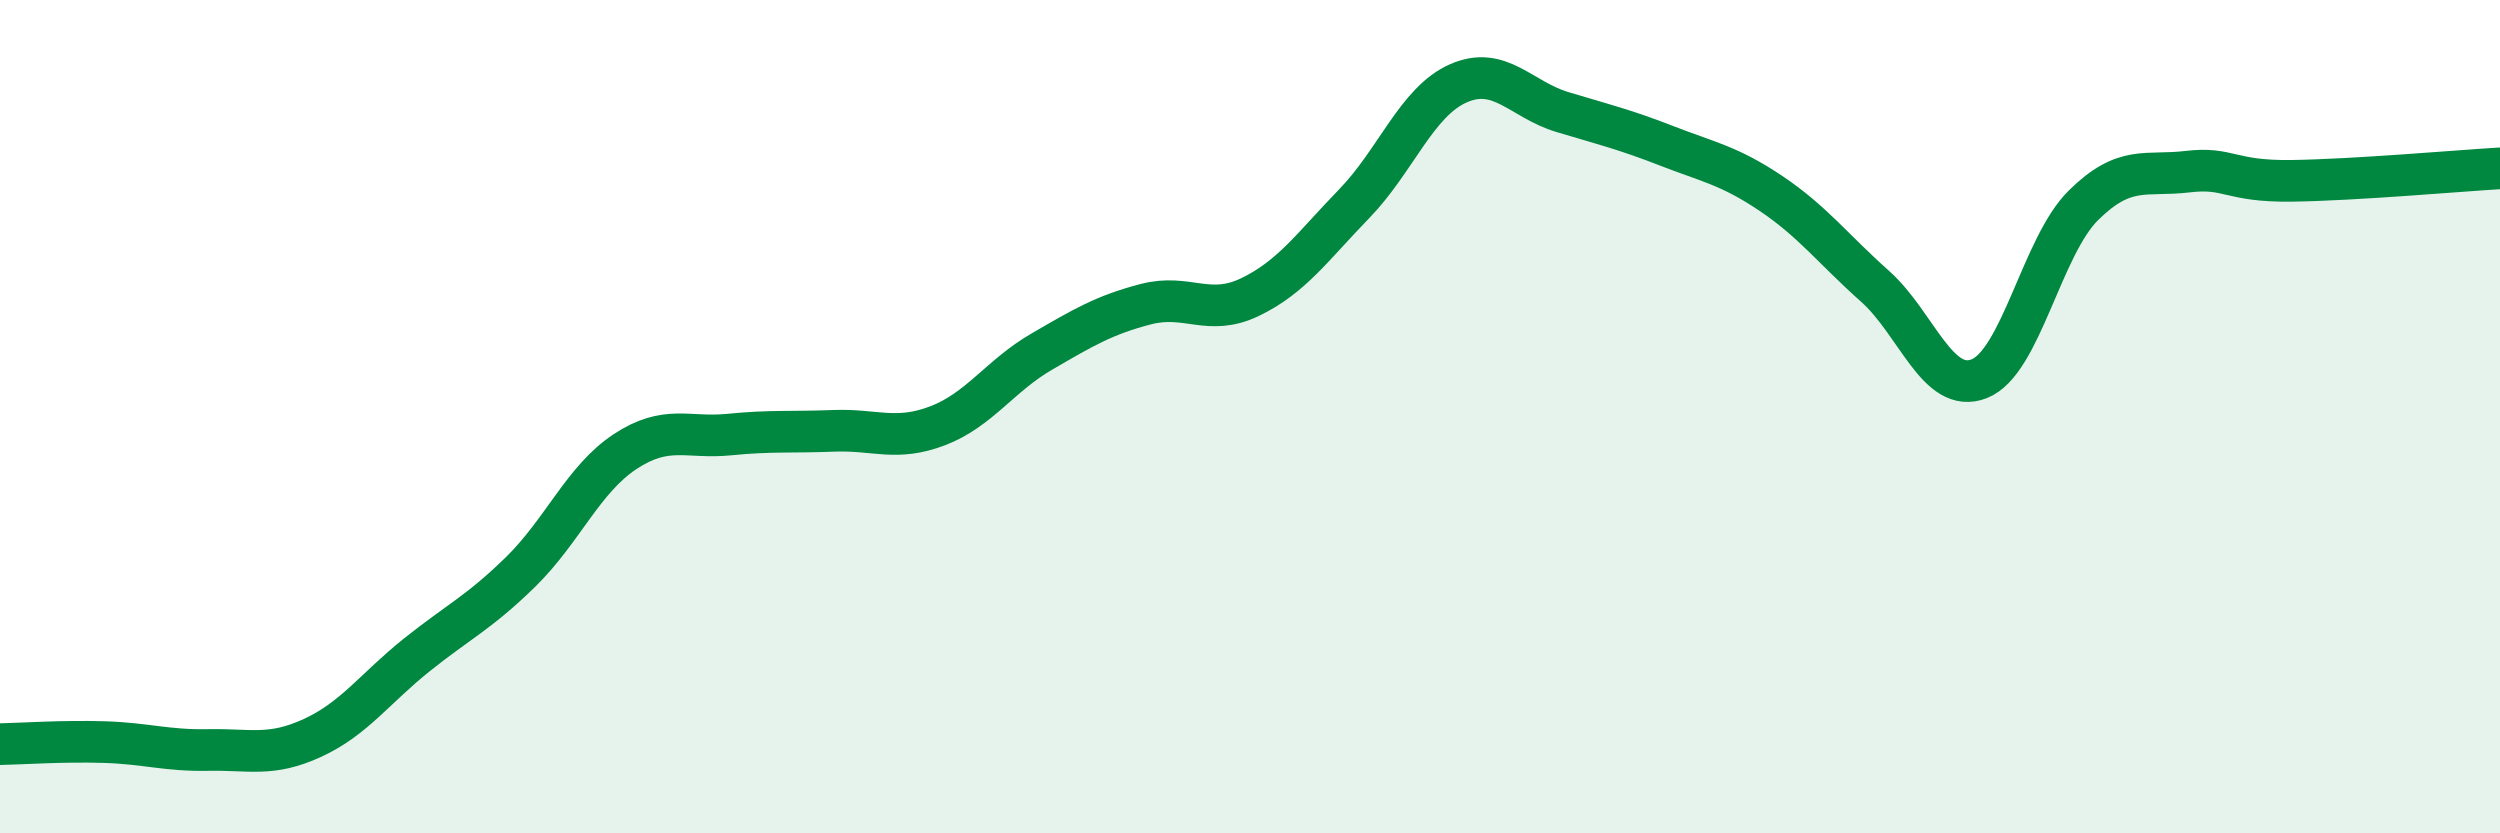
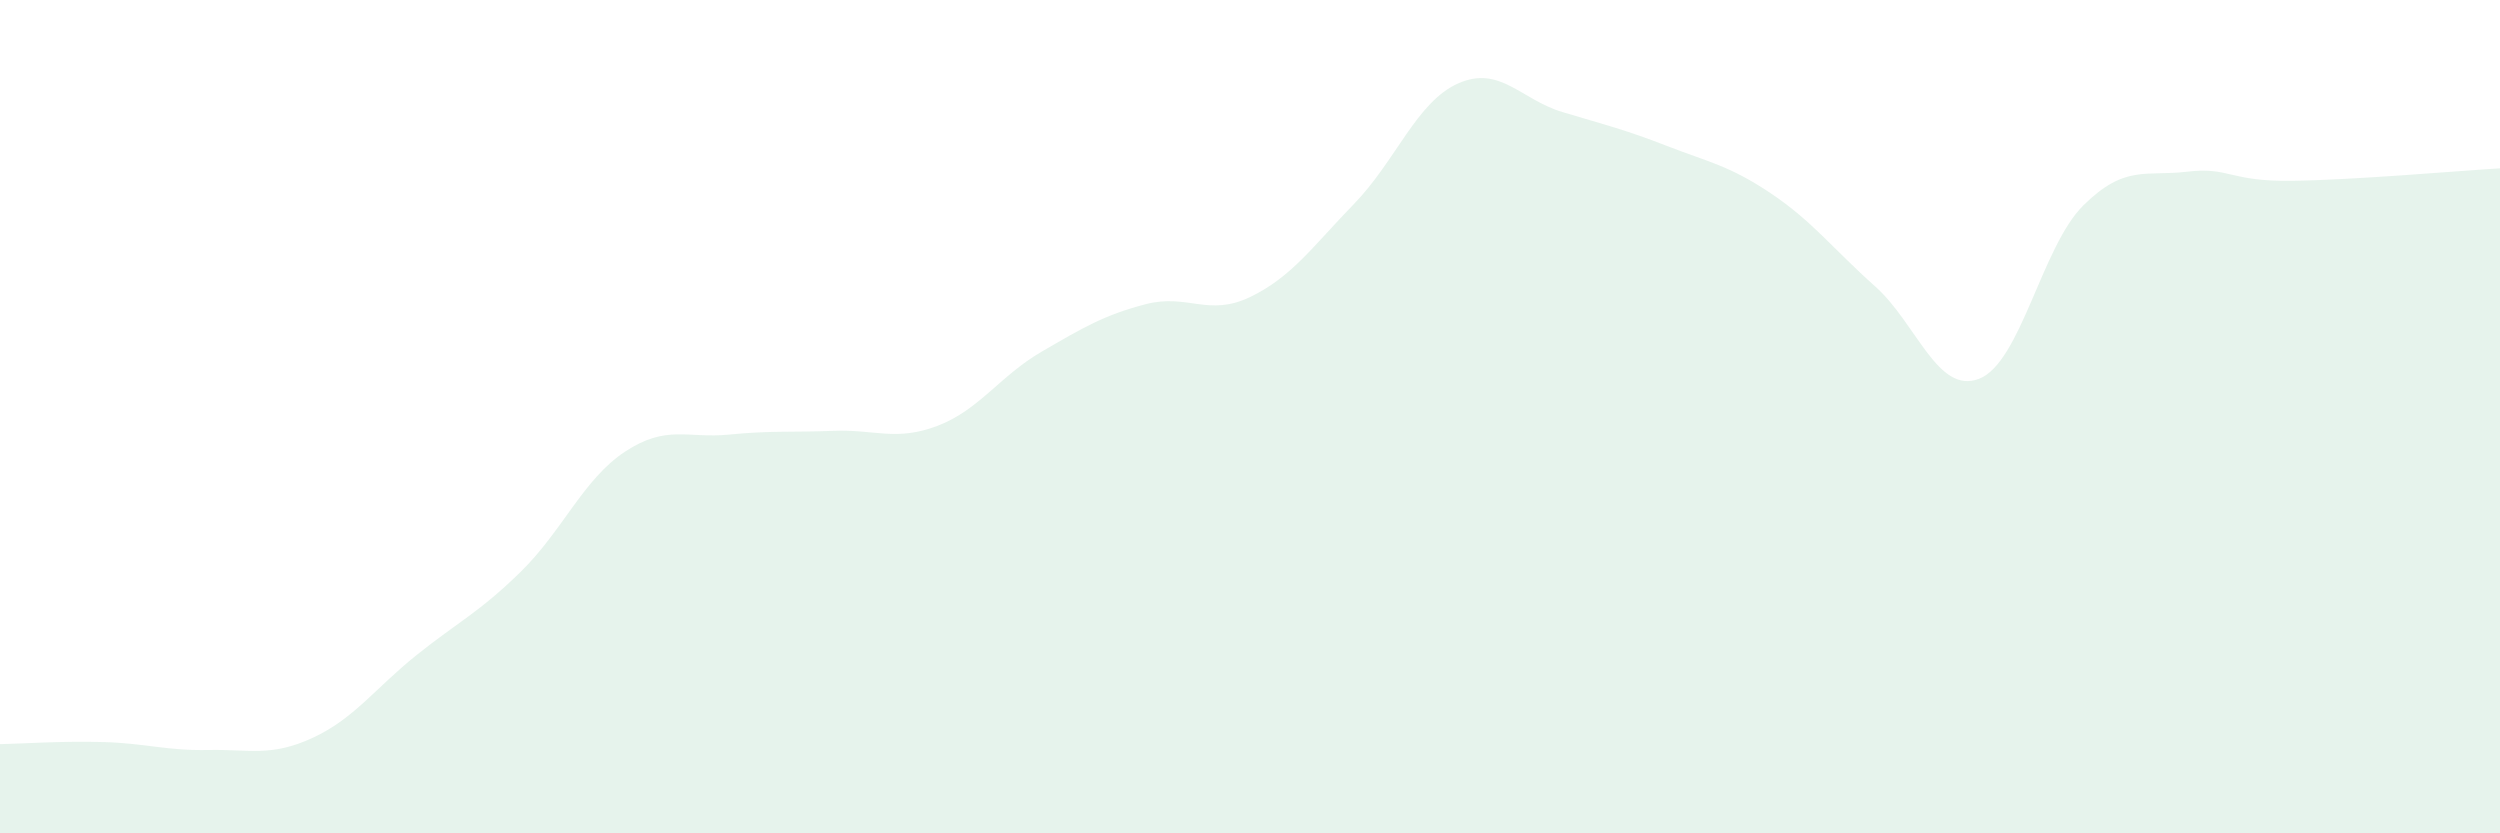
<svg xmlns="http://www.w3.org/2000/svg" width="60" height="20" viewBox="0 0 60 20">
  <path d="M 0,17.86 C 0.5,17.85 1.5,17.78 2.5,17.81 C 3.5,17.84 4,18.02 5,18 C 6,17.98 6.5,18.17 7.5,17.71 C 8.5,17.25 9,16.52 10,15.72 C 11,14.92 11.5,14.7 12.5,13.72 C 13.5,12.74 14,11.5 15,10.84 C 16,10.18 16.5,10.53 17.5,10.43 C 18.5,10.33 19,10.38 20,10.34 C 21,10.3 21.5,10.6 22.5,10.22 C 23.5,9.84 24,9.02 25,8.44 C 26,7.86 26.5,7.56 27.5,7.3 C 28.5,7.04 29,7.61 30,7.13 C 31,6.65 31.5,5.92 32.5,4.89 C 33.5,3.86 34,2.44 35,2 C 36,1.56 36.5,2.39 37.5,2.69 C 38.5,2.99 39,3.11 40,3.5 C 41,3.89 41.5,3.97 42.5,4.64 C 43.5,5.31 44,5.98 45,6.87 C 46,7.76 46.5,9.48 47.5,9.09 C 48.5,8.7 49,5.92 50,4.93 C 51,3.94 51.5,4.24 52.5,4.12 C 53.5,4 53.5,4.36 55,4.34 C 56.5,4.32 59,4.1 60,4.04L60 20L0 20Z" fill="#008740" opacity="0.1" stroke-linecap="round" stroke-linejoin="round" />
-   <path d="M 0,17.86 C 0.5,17.85 1.5,17.78 2.5,17.81 C 3.5,17.84 4,18.02 5,18 C 6,17.98 6.5,18.17 7.5,17.71 C 8.5,17.25 9,16.52 10,15.72 C 11,14.92 11.5,14.7 12.5,13.72 C 13.5,12.74 14,11.5 15,10.84 C 16,10.18 16.5,10.53 17.5,10.43 C 18.5,10.33 19,10.38 20,10.34 C 21,10.3 21.5,10.6 22.5,10.22 C 23.5,9.84 24,9.02 25,8.44 C 26,7.86 26.5,7.56 27.5,7.3 C 28.5,7.04 29,7.61 30,7.13 C 31,6.65 31.5,5.92 32.5,4.89 C 33.5,3.86 34,2.44 35,2 C 36,1.56 36.5,2.39 37.5,2.69 C 38.5,2.99 39,3.11 40,3.5 C 41,3.89 41.5,3.97 42.5,4.64 C 43.5,5.31 44,5.98 45,6.87 C 46,7.76 46.5,9.48 47.5,9.09 C 48.5,8.7 49,5.92 50,4.93 C 51,3.94 51.5,4.24 52.5,4.12 C 53.5,4 53.5,4.36 55,4.34 C 56.5,4.32 59,4.1 60,4.04" stroke="#008740" stroke-width="1" fill="none" stroke-linecap="round" stroke-linejoin="round" />
</svg>